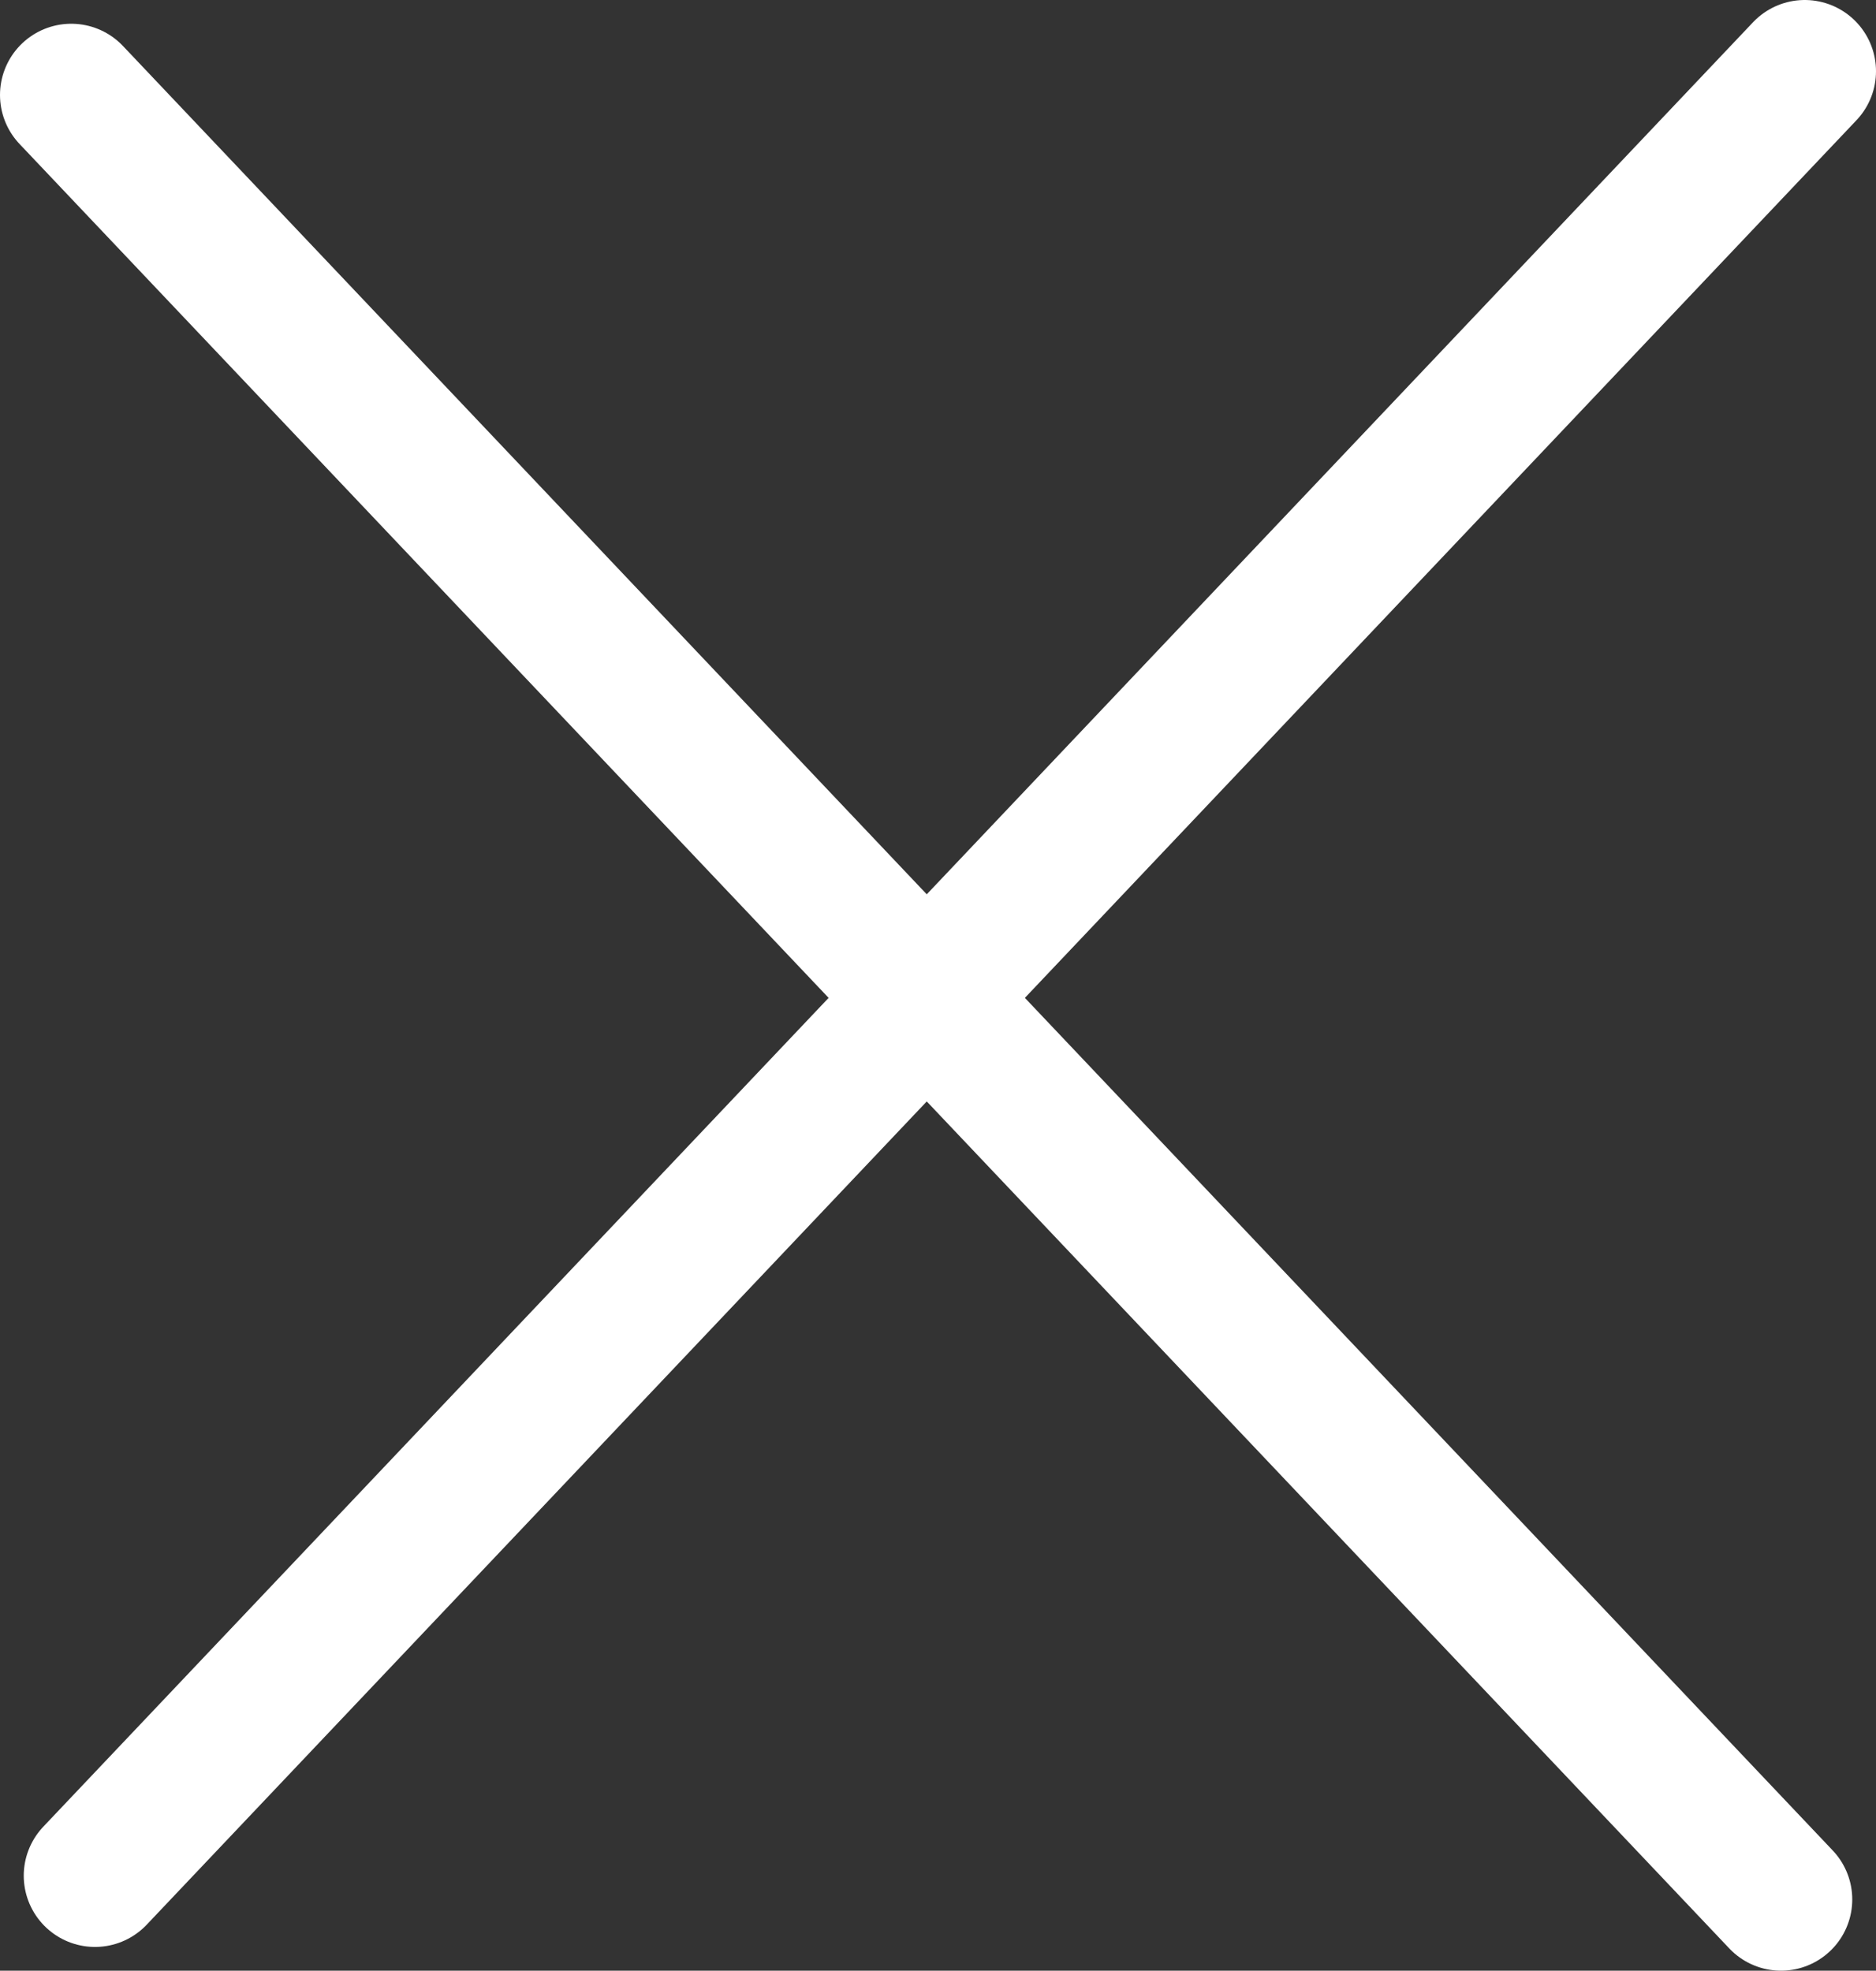
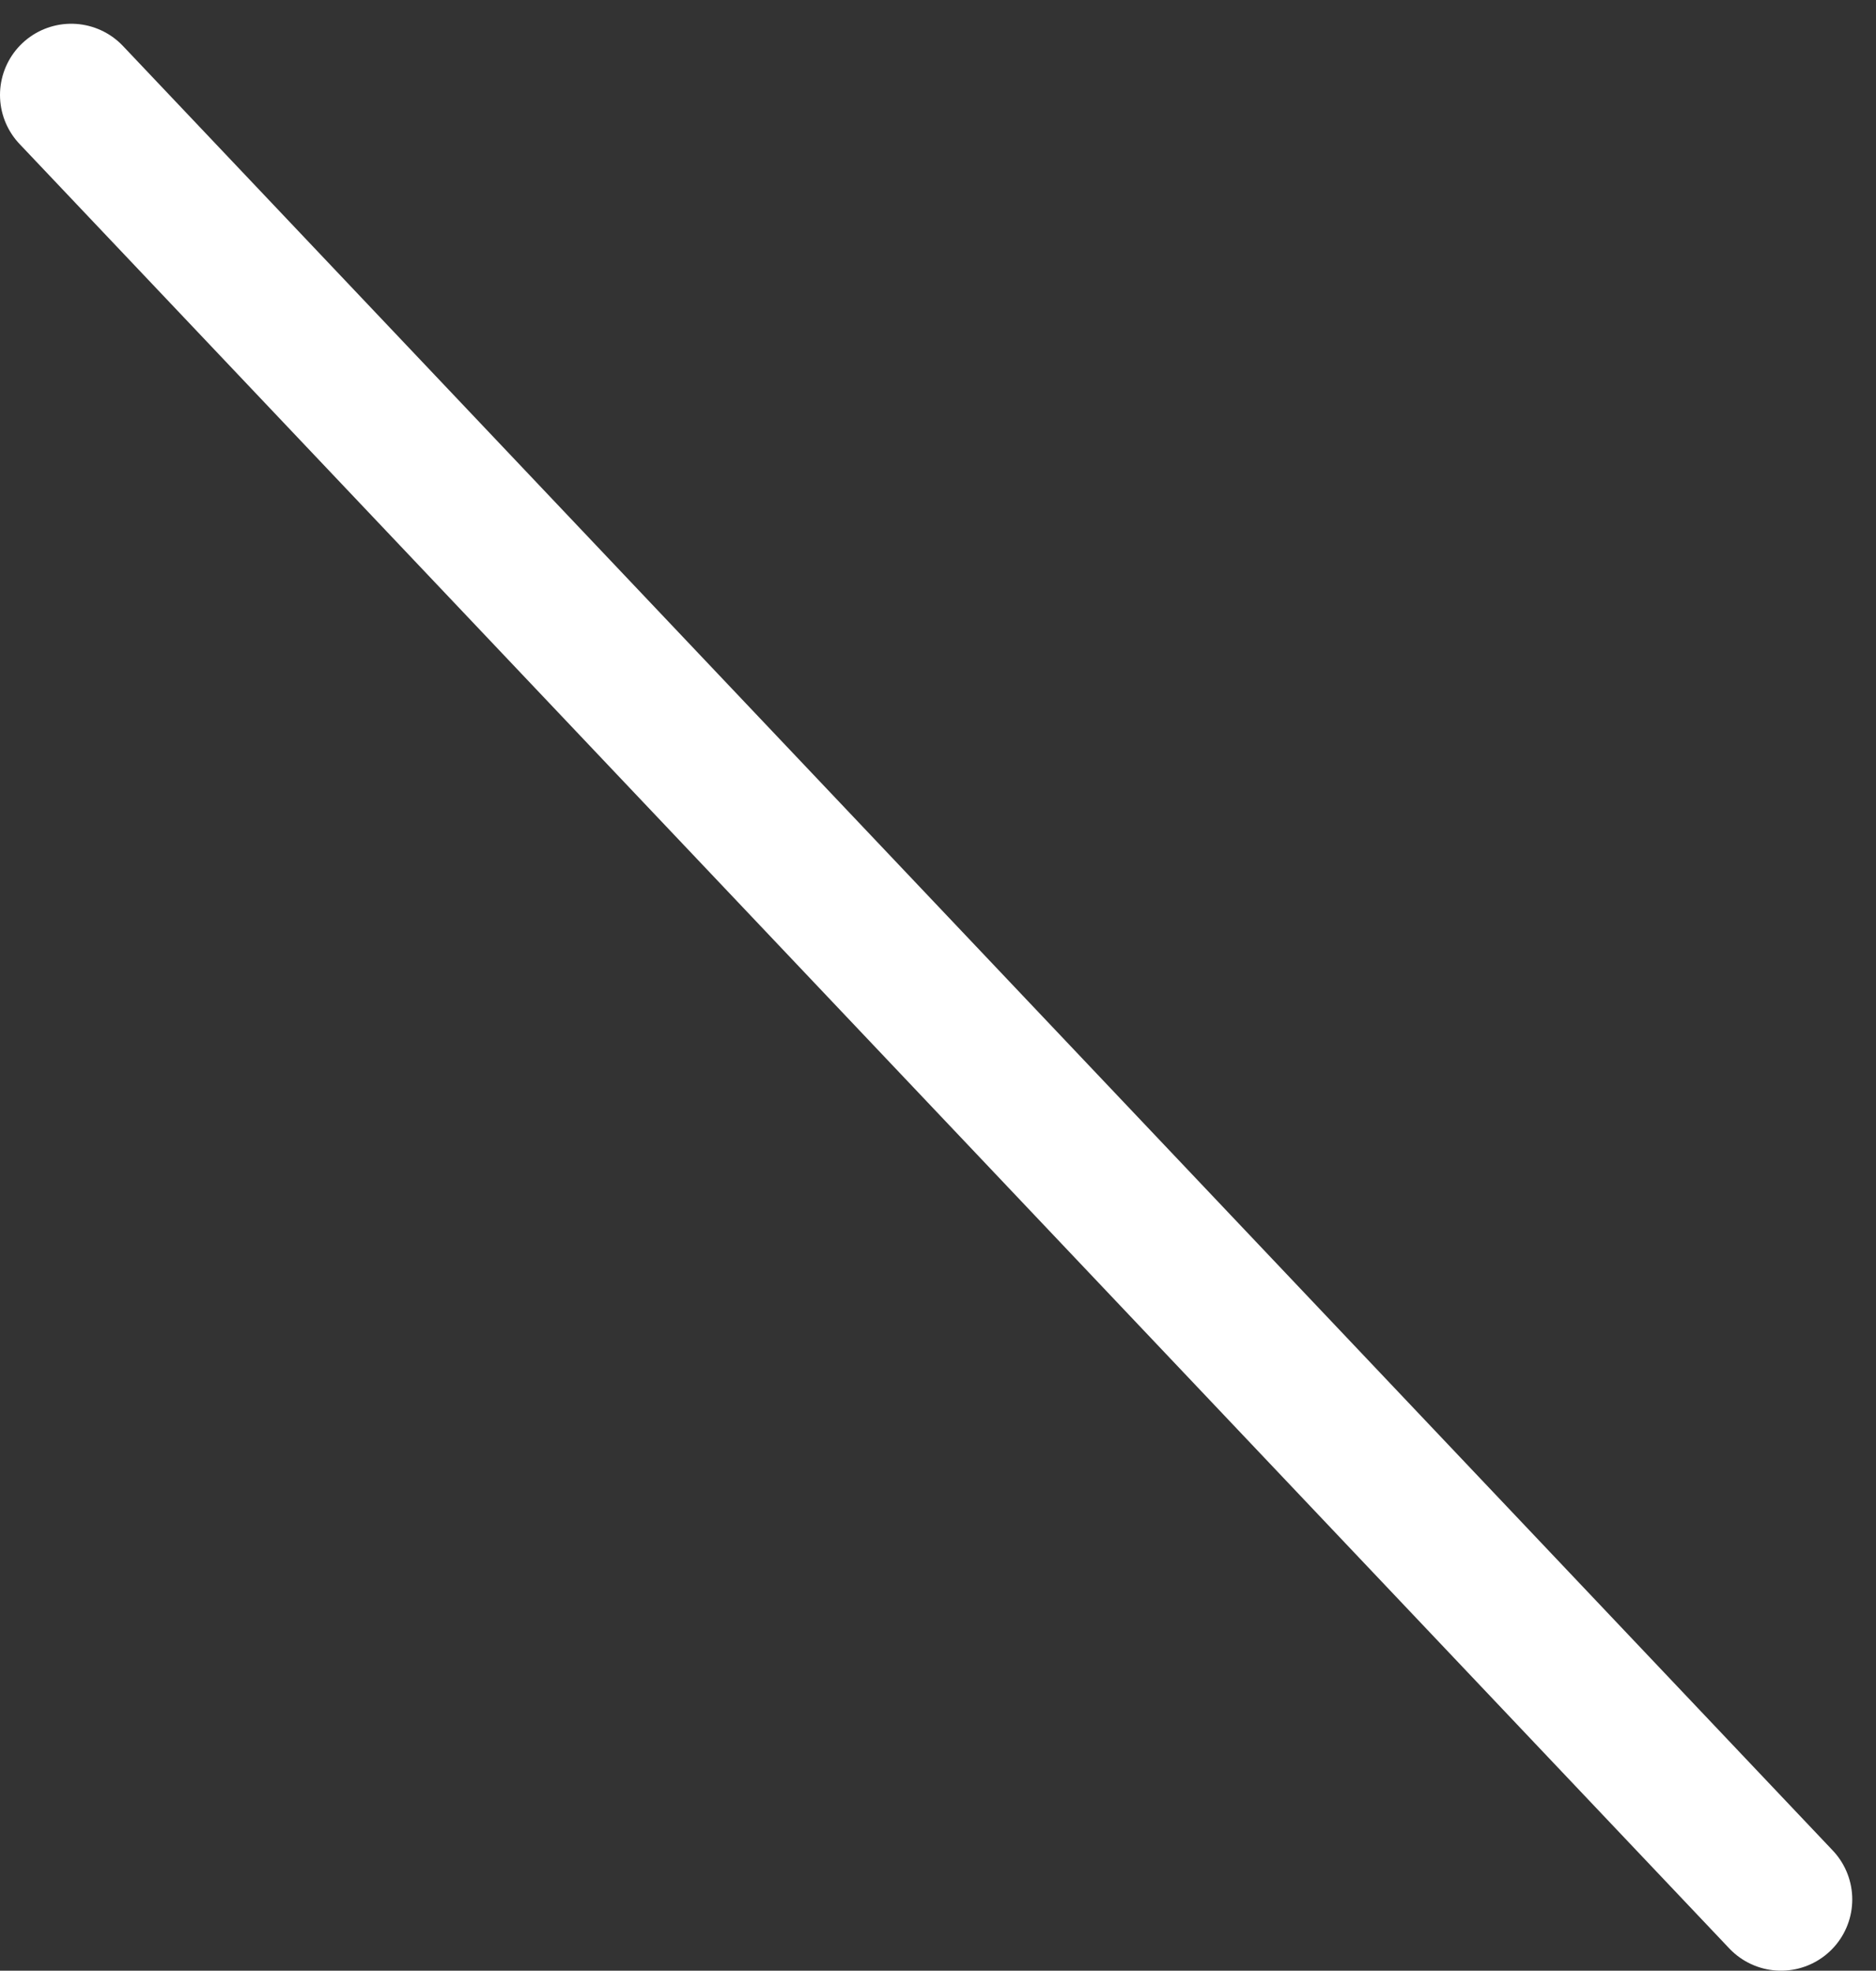
<svg xmlns="http://www.w3.org/2000/svg" id="Ebene_2" viewBox="0 0 39.5 41.5">
  <rect x="0" y="0" width="39.5" height="41.5" fill="#333333" stroke="none" />
  <defs>
    <style>.cls-1{fill:none;stroke:#fff;stroke-linecap:round;stroke-miterlimit:10;stroke-width:3px;}</style>
  </defs>
  <g id="Popups_Zeichenflächen">
    <g id="Methoden_Übersicht_3_Kopie">
      <g>
-         <line class="cls-1" x1="38" y1="1.5" x2="2" y2="39.5" />
        <line class="cls-1" x1="1.5" y1="2" x2="37.5" y2="40" />
      </g>
    </g>
  </g>
</svg>